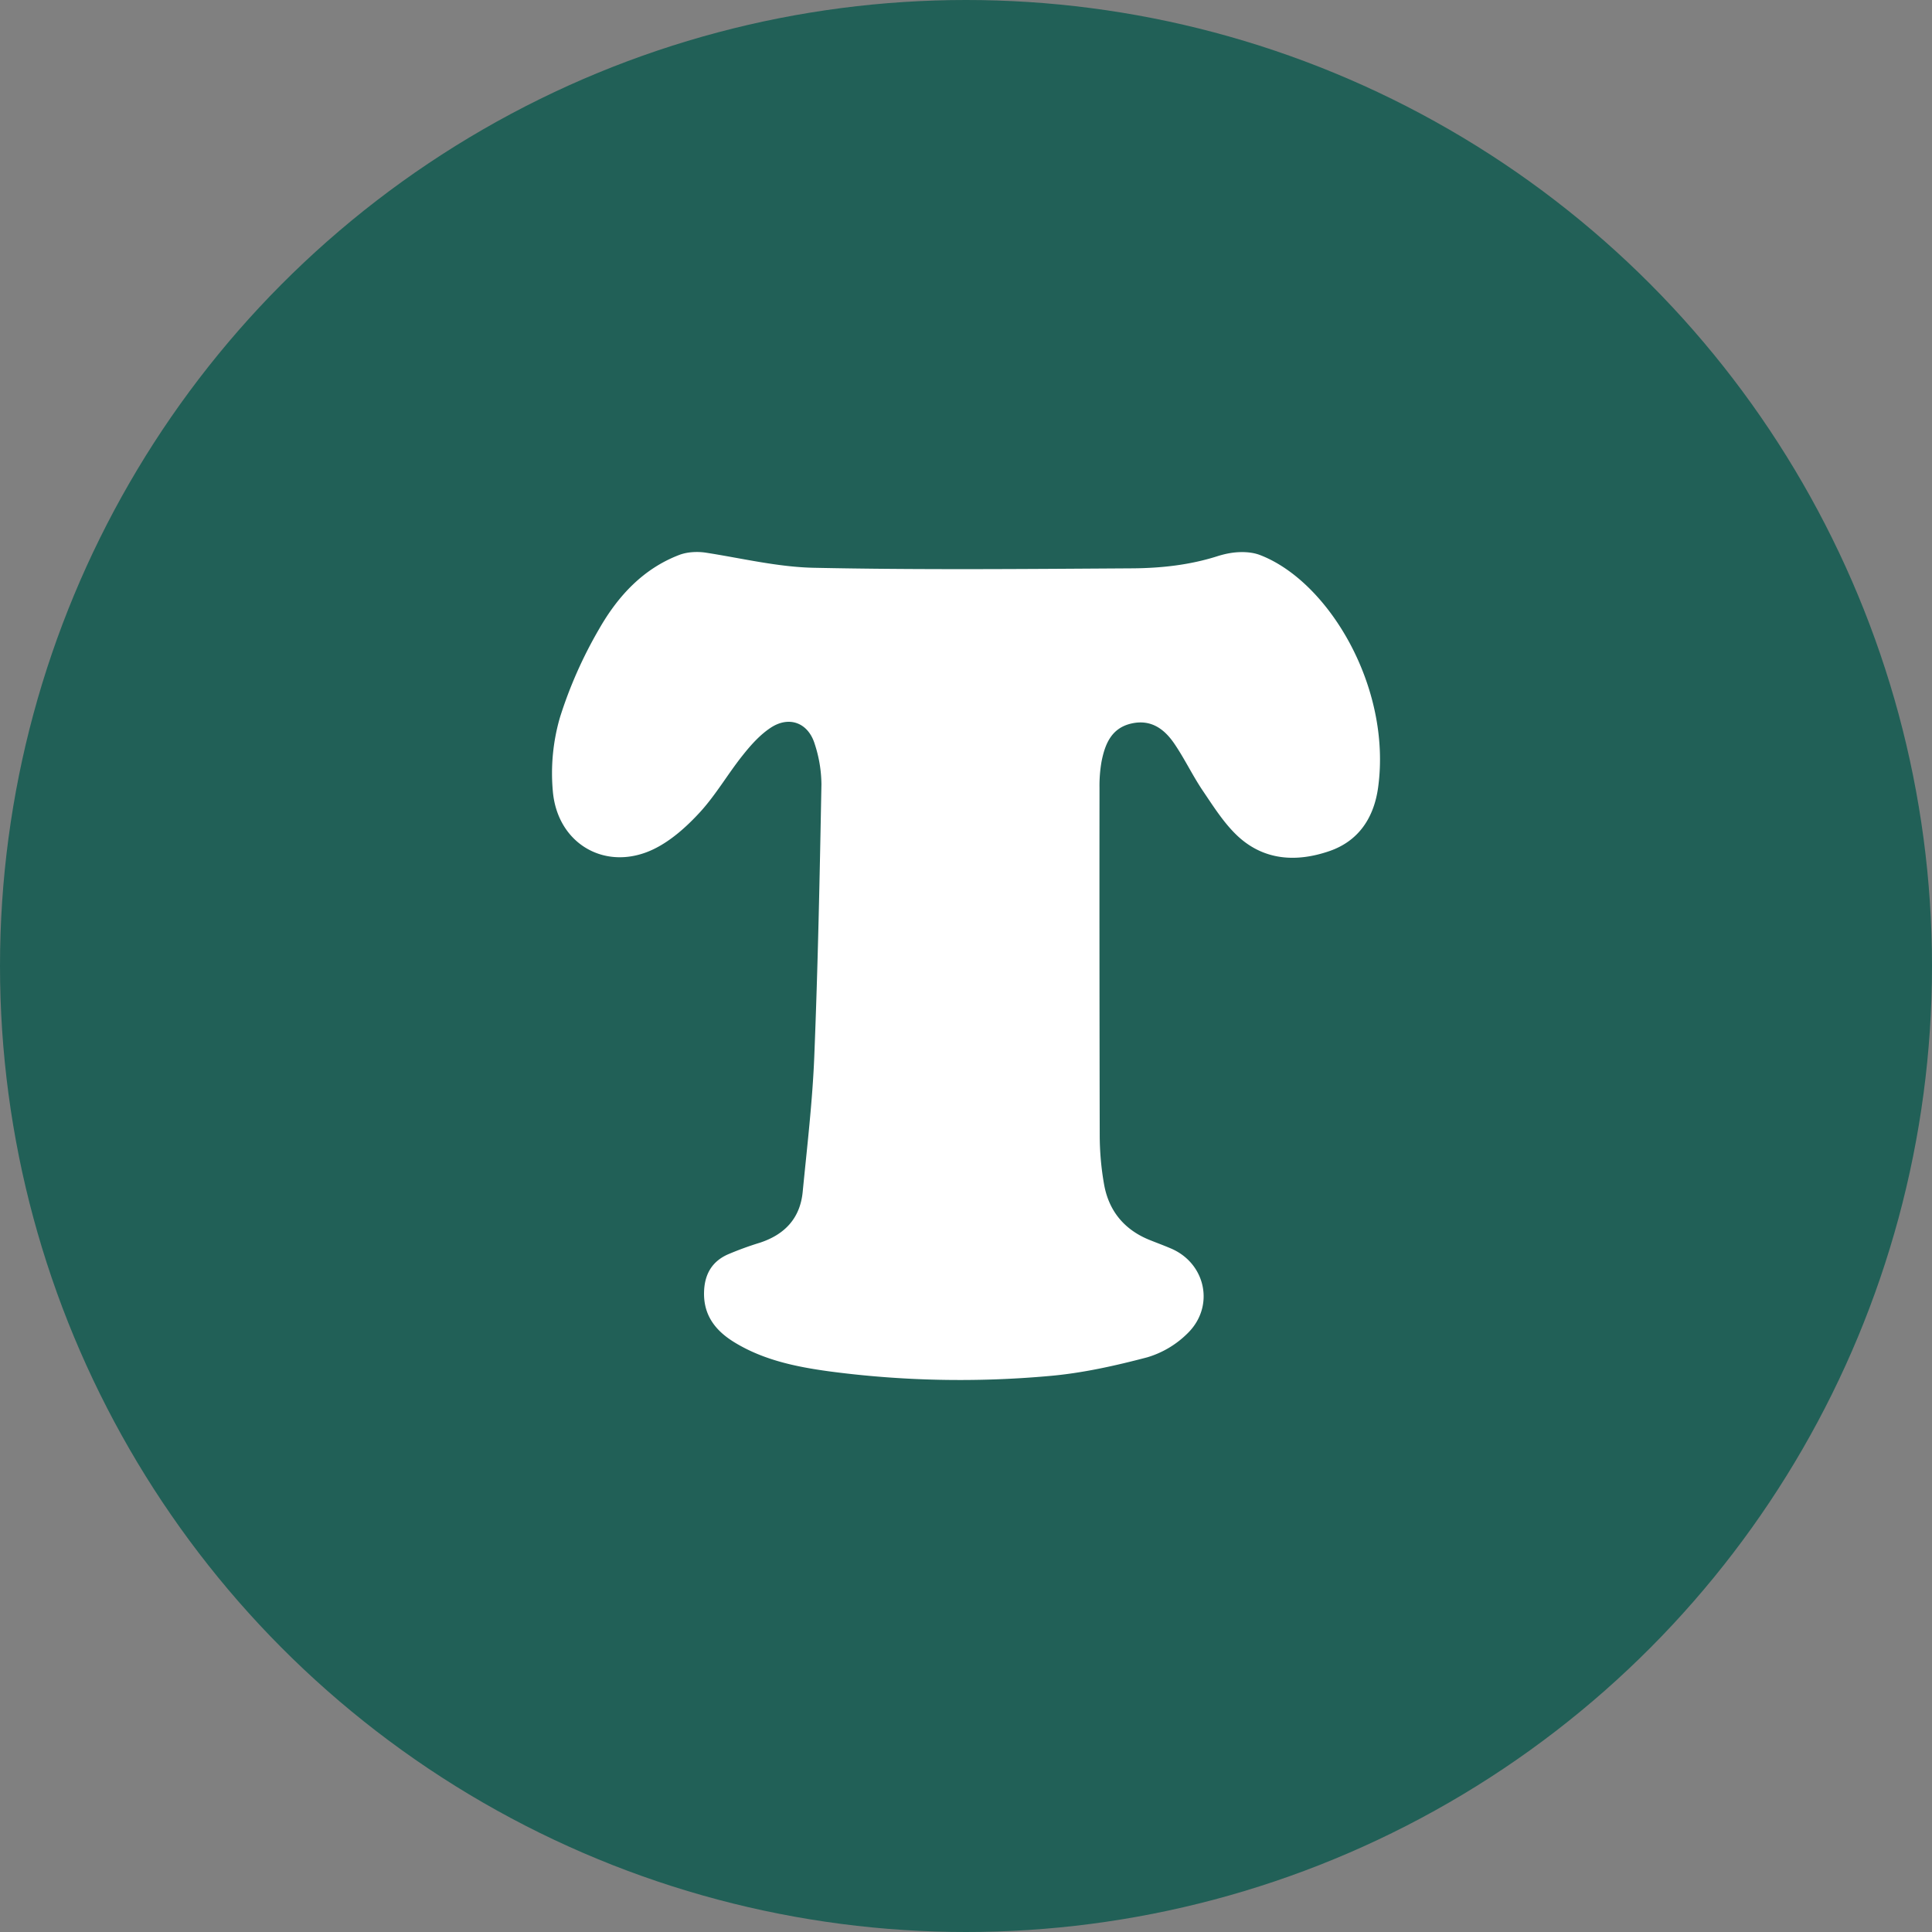
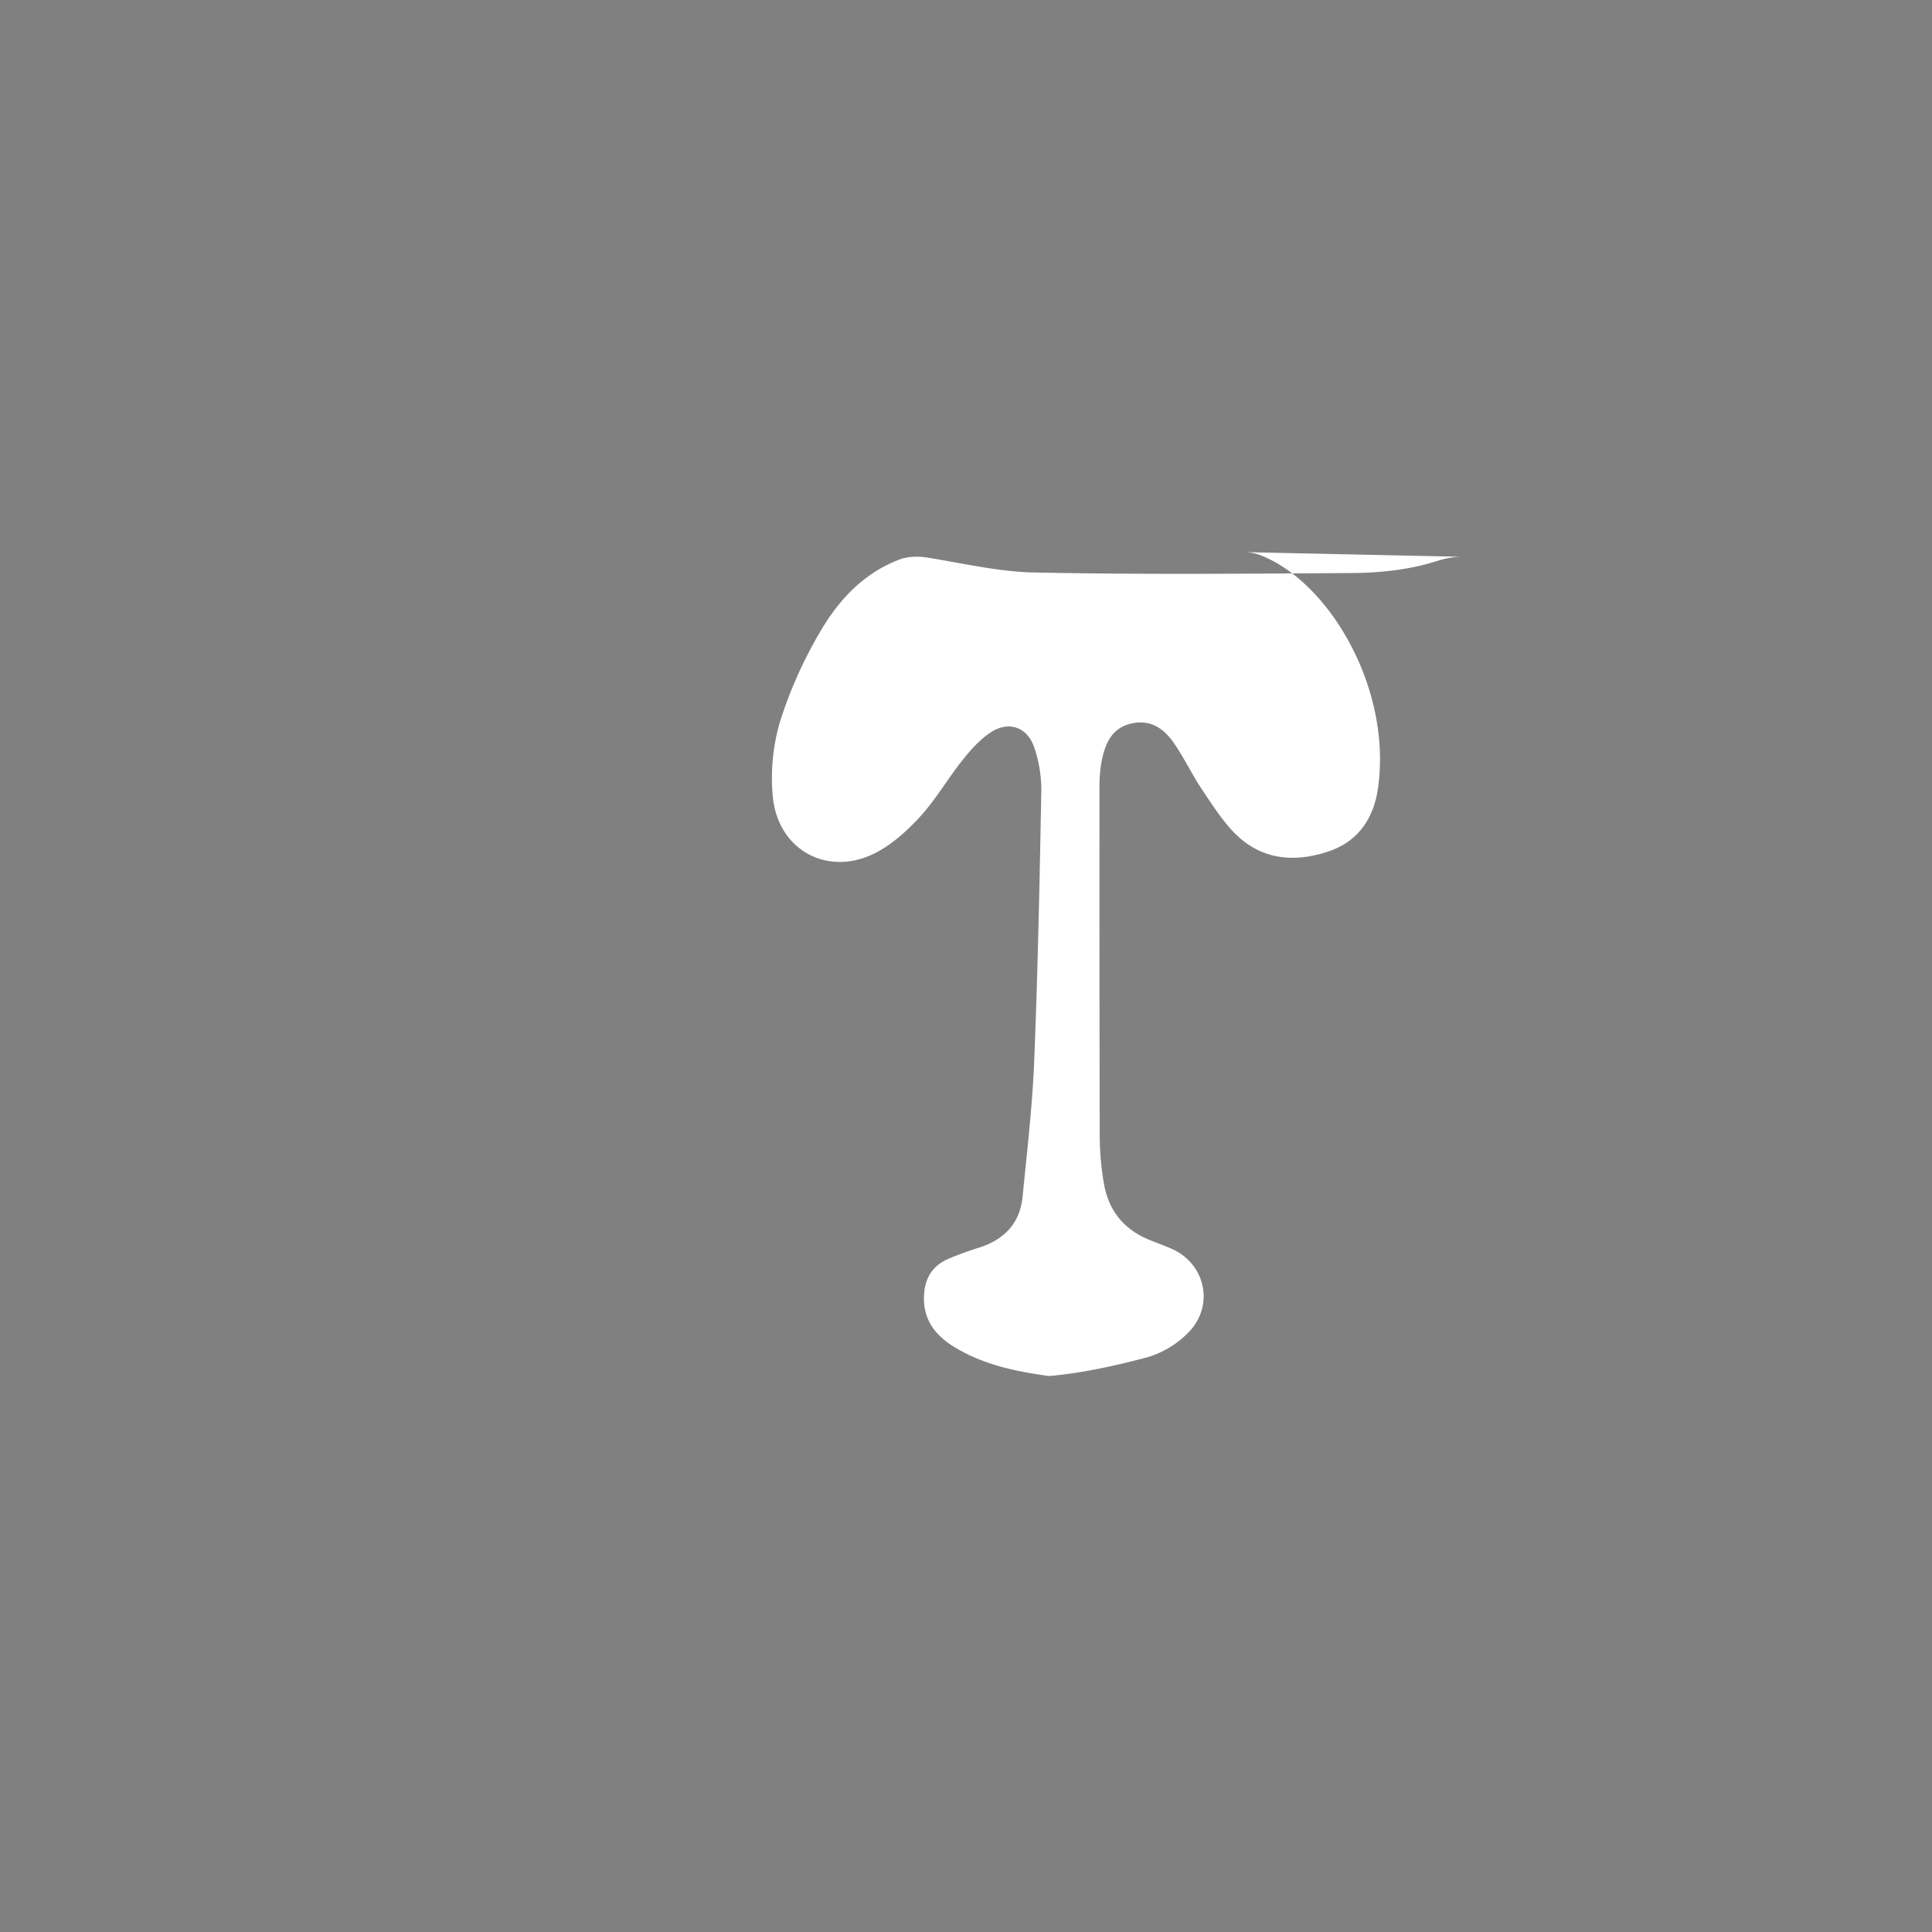
<svg xmlns="http://www.w3.org/2000/svg" width="70" height="70" fill="none">
  <rect width="100%" height="100%" fill="#808080" stroke="none" />
-   <circle cx="35" cy="35" r="35" fill="#216057" />
-   <path d="M45.01 20.003c.219.002.439.029.643.107 2.49.956 4.771 4.793 4.28 8.413-.147 1.084-.691 1.948-1.776 2.317-1.193.408-2.369.338-3.324-.558-.493-.465-.872-1.07-1.26-1.643-.368-.547-.654-1.152-1.027-1.698-.373-.546-.858-.884-1.552-.727-.727.165-.96.747-1.085 1.391a5.09 5.09 0 0 0-.072.942c-.004 4.186-.001 8.372.008 12.558 0 .614.053 1.226.162 1.83.174.945.73 1.615 1.622 1.982.259.105.52.2.778.31 1.274.528 1.623 2.098.625 3.078a3.47 3.47 0 0 1-1.46.872c-1.169.308-2.369.577-3.567.679a36.046 36.046 0 0 1-7.968-.17c-1.19-.163-2.368-.406-3.416-1.044-.685-.416-1.144-.979-1.111-1.855.023-.63.296-1.084.856-1.335a11.67 11.67 0 0 1 1.156-.423c.899-.292 1.467-.878 1.561-1.845.159-1.633.354-3.267.42-4.906.132-3.284.198-6.572.259-9.859a4.794 4.794 0 0 0-.243-1.463c-.236-.77-.926-1.032-1.598-.587-.39.258-.72.629-1.014 1-.535.67-.97 1.43-1.547 2.06-.482.524-1.05 1.035-1.678 1.338-1.713.826-3.474-.168-3.65-2.08a7.246 7.246 0 0 1 .257-2.696c.353-1.119.83-2.194 1.42-3.205.68-1.19 1.594-2.179 2.897-2.678.205-.078.426-.108.646-.108.107 0 .215.008.32.024 1.305.202 2.608.521 3.916.548 3.849.08 7.691.044 11.538.02 1.042-.007 2.08-.12 3.079-.438.293-.093.597-.153.905-.15Z" fill="#fff" />
+   <path d="M45.01 20.003c.219.002.439.029.643.107 2.49.956 4.771 4.793 4.28 8.413-.147 1.084-.691 1.948-1.776 2.317-1.193.408-2.369.338-3.324-.558-.493-.465-.872-1.07-1.26-1.643-.368-.547-.654-1.152-1.027-1.698-.373-.546-.858-.884-1.552-.727-.727.165-.96.747-1.085 1.391a5.09 5.09 0 0 0-.072.942c-.004 4.186-.001 8.372.008 12.558 0 .614.053 1.226.162 1.83.174.945.73 1.615 1.622 1.982.259.105.52.2.778.31 1.274.528 1.623 2.098.625 3.078a3.47 3.47 0 0 1-1.46.872c-1.169.308-2.369.577-3.567.679c-1.19-.163-2.368-.406-3.416-1.044-.685-.416-1.144-.979-1.111-1.855.023-.63.296-1.084.856-1.335a11.67 11.67 0 0 1 1.156-.423c.899-.292 1.467-.878 1.561-1.845.159-1.633.354-3.267.42-4.906.132-3.284.198-6.572.259-9.859a4.794 4.794 0 0 0-.243-1.463c-.236-.77-.926-1.032-1.598-.587-.39.258-.72.629-1.014 1-.535.67-.97 1.43-1.547 2.06-.482.524-1.05 1.035-1.678 1.338-1.713.826-3.474-.168-3.65-2.08a7.246 7.246 0 0 1 .257-2.696c.353-1.119.83-2.194 1.42-3.205.68-1.19 1.594-2.179 2.897-2.678.205-.078.426-.108.646-.108.107 0 .215.008.32.024 1.305.202 2.608.521 3.916.548 3.849.08 7.691.044 11.538.02 1.042-.007 2.08-.12 3.079-.438.293-.093.597-.153.905-.15Z" fill="#fff" />
</svg>